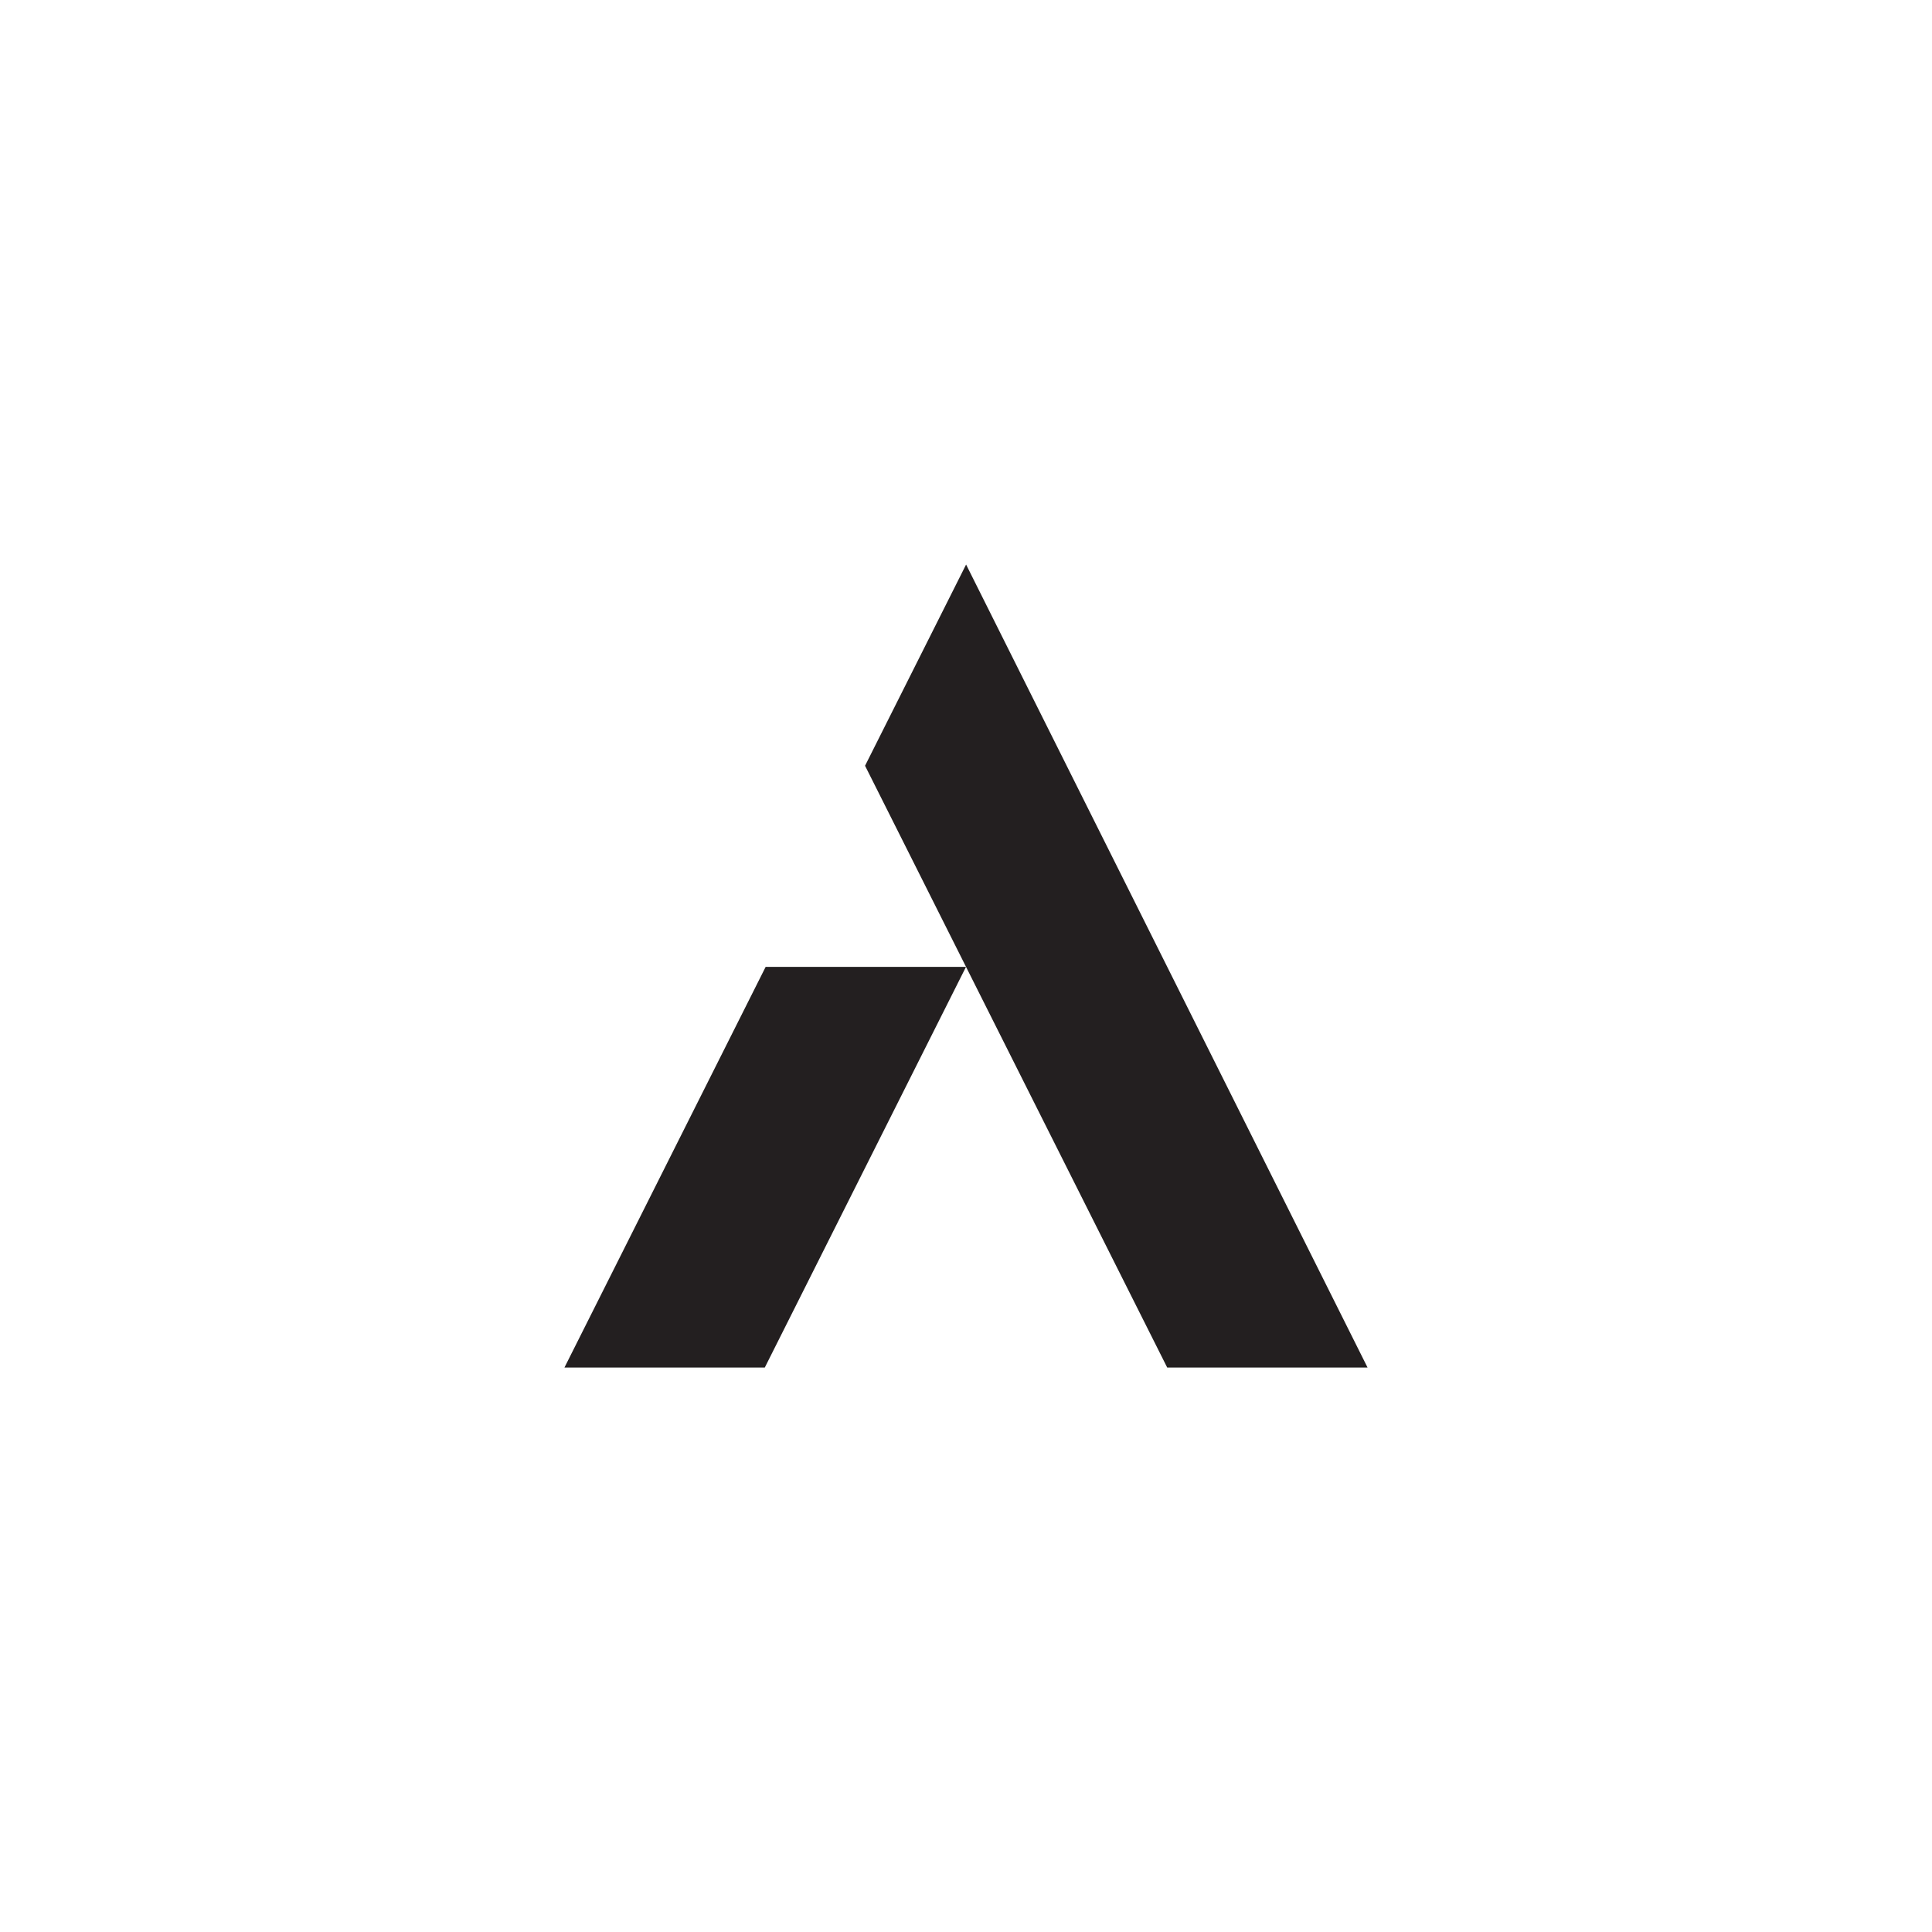
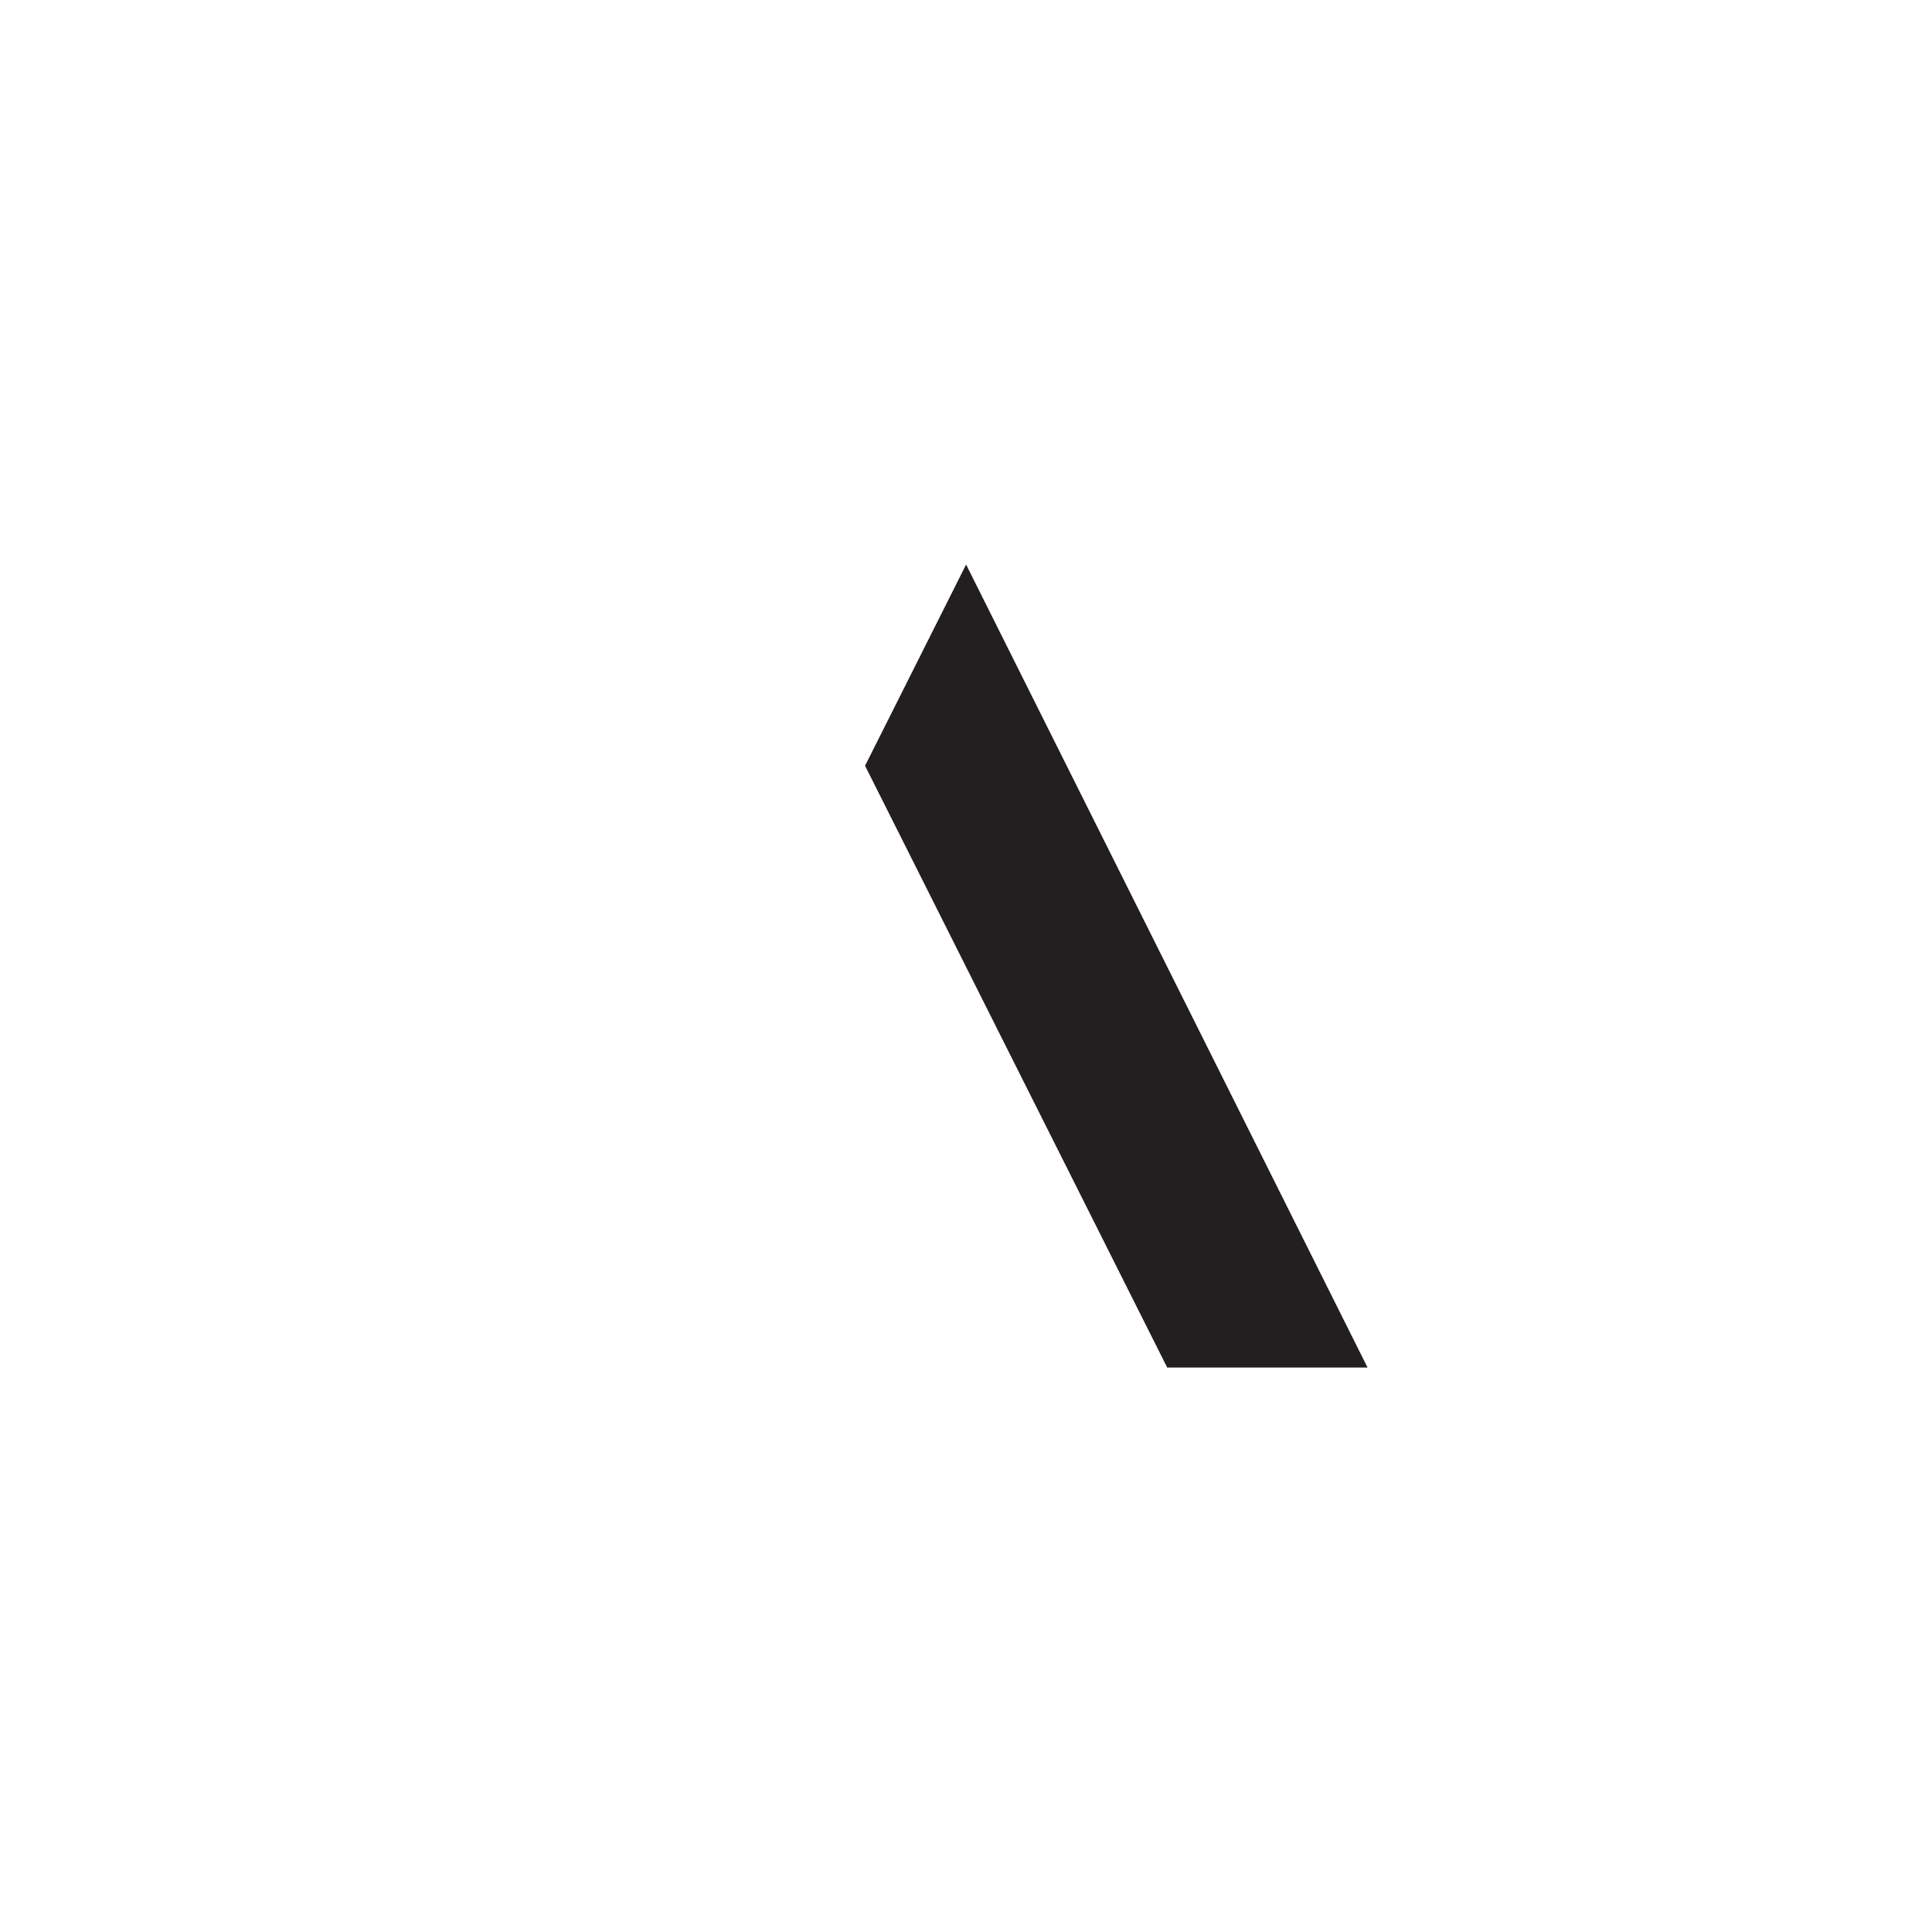
<svg xmlns="http://www.w3.org/2000/svg" id="Layer_1" data-name="Layer 1" viewBox="0 0 200 200">
  <defs>
    <style>
      .cls-1 {
        fill: #231f20;
        stroke-width: 0px;
      }
    </style>
  </defs>
  <g id="Layer_1-2" data-name="Layer 1-2">
-     <path id="icon" class="cls-1" d="M120.83,141.57l-31.28-62.3,10.46-20.83,41.56,83.13h-20.74ZM79.17,141.57l20.83-41.48h-20.74l-20.83,41.48h20.74Z" />
+     <path id="icon" class="cls-1" d="M120.83,141.57l-31.28-62.3,10.46-20.83,41.56,83.13h-20.74ZM79.17,141.57l20.83-41.48h-20.74h20.74Z" />
  </g>
</svg>